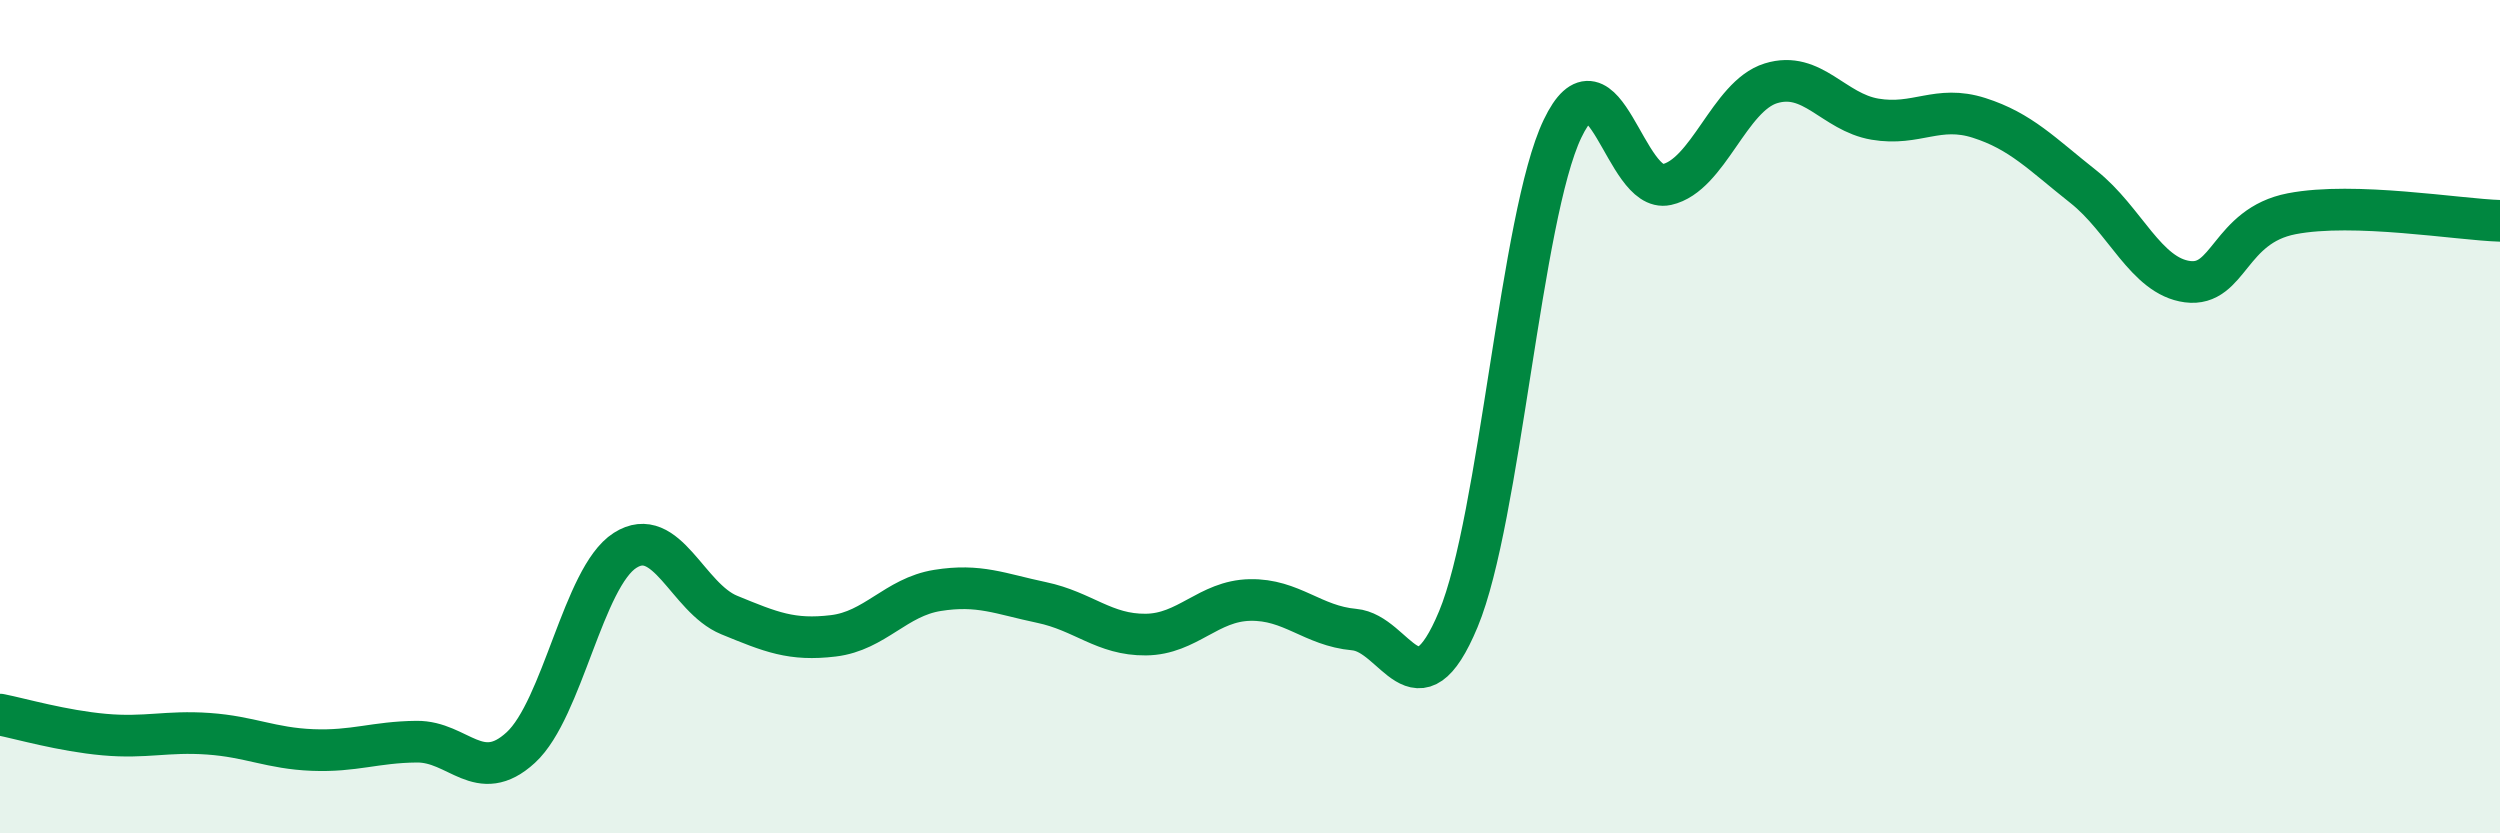
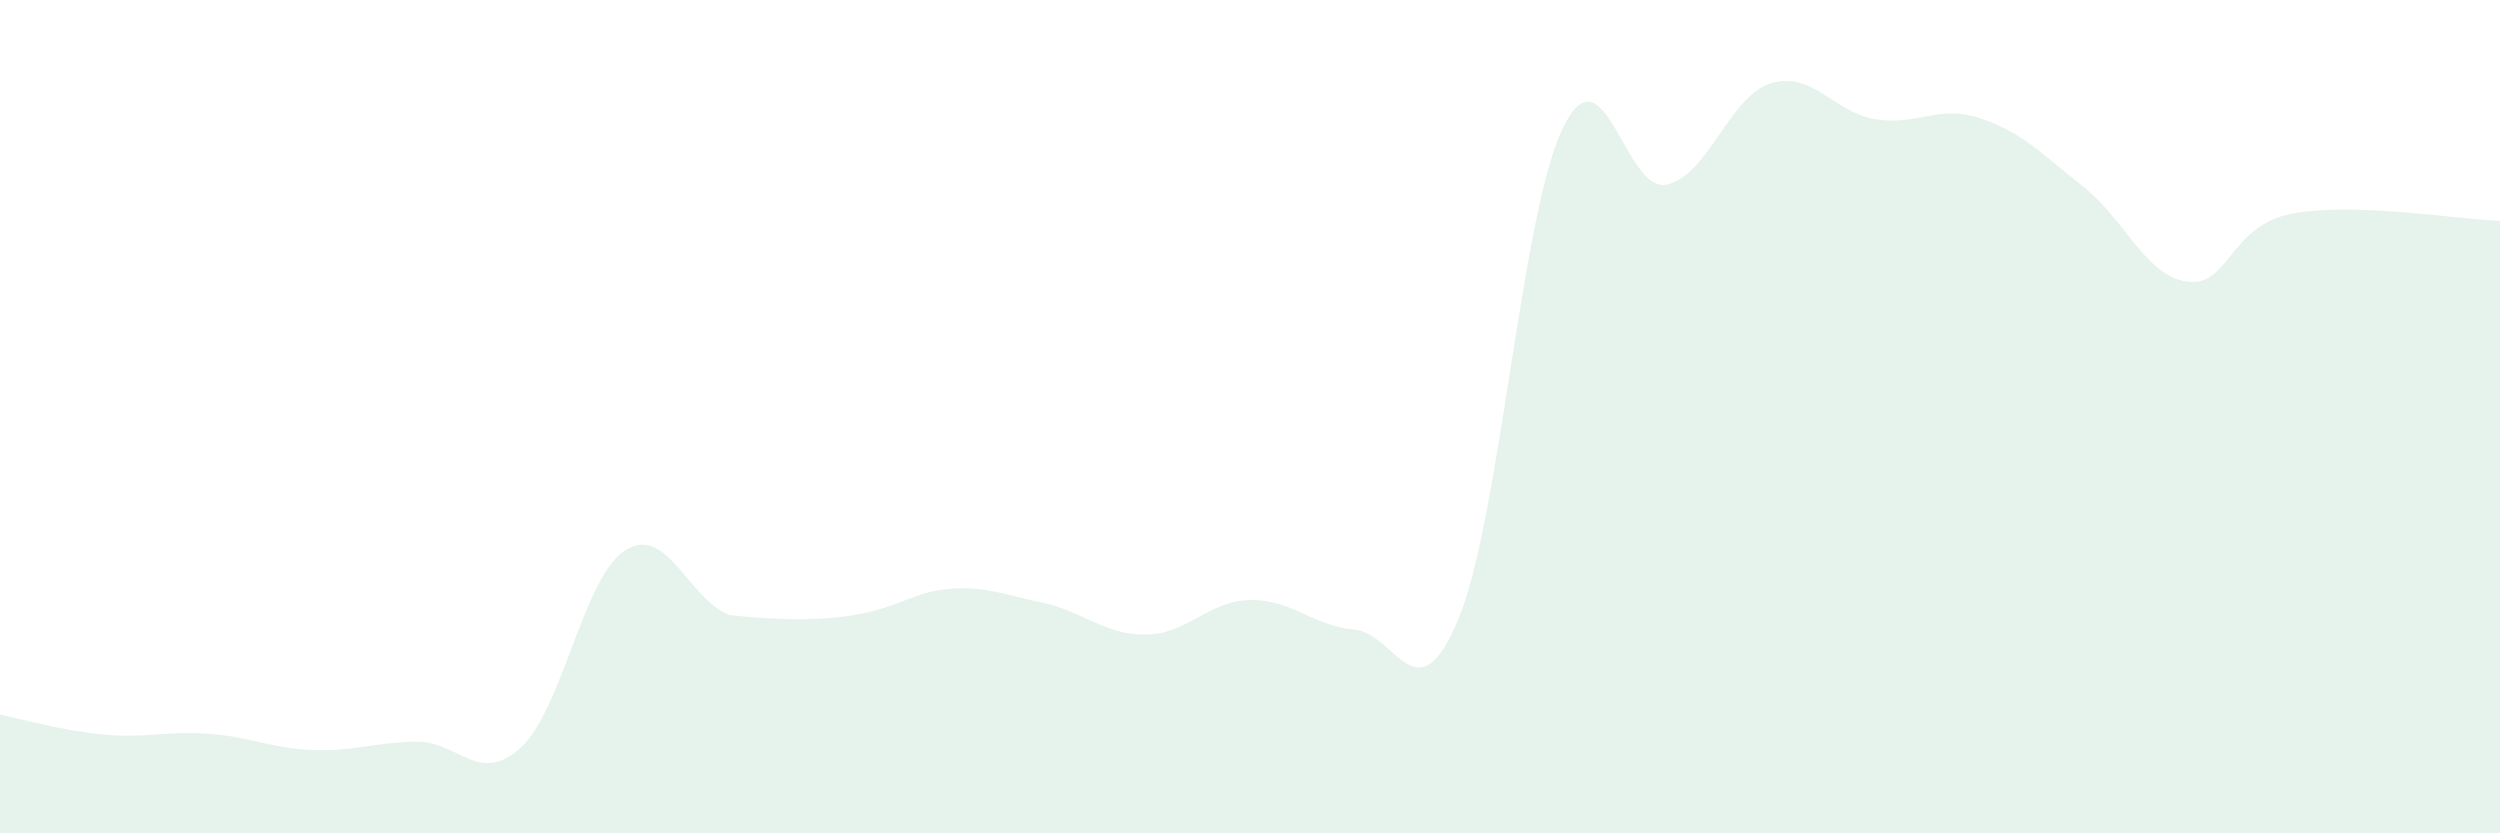
<svg xmlns="http://www.w3.org/2000/svg" width="60" height="20" viewBox="0 0 60 20">
-   <path d="M 0,17.15 C 0.5,17.25 1.5,17.54 2.5,17.63 C 3.5,17.72 4,17.54 5,17.61 C 6,17.68 6.5,17.96 7.5,18 C 8.5,18.04 9,17.81 10,17.8 C 11,17.79 11.5,18.86 12.5,17.94 C 13.5,17.02 14,13.85 15,13.21 C 16,12.57 16.5,14.35 17.5,14.76 C 18.5,15.17 19,15.38 20,15.26 C 21,15.14 21.5,14.33 22.5,14.17 C 23.5,14.01 24,14.25 25,14.46 C 26,14.67 26.5,15.24 27.5,15.23 C 28.5,15.22 29,14.42 30,14.4 C 31,14.38 31.5,15.02 32.5,15.11 C 33.5,15.2 34,17.26 35,14.86 C 36,12.46 36.5,5.18 37.5,3.09 C 38.5,1 39,4.65 40,4.43 C 41,4.21 41.5,2.31 42.5,2 C 43.5,1.69 44,2.69 45,2.86 C 46,3.03 46.5,2.51 47.5,2.83 C 48.5,3.15 49,3.69 50,4.48 C 51,5.27 51.5,6.63 52.5,6.76 C 53.5,6.89 53.5,5.42 55,5.13 C 56.5,4.84 59,5.27 60,5.3L60 20L0 20Z" fill="#008740" opacity="0.1" stroke-linecap="round" stroke-linejoin="round" />
-   <path d="M 0,17.15 C 0.5,17.25 1.5,17.54 2.5,17.63 C 3.5,17.72 4,17.54 5,17.61 C 6,17.68 6.5,17.96 7.5,18 C 8.5,18.04 9,17.81 10,17.8 C 11,17.79 11.5,18.86 12.5,17.94 C 13.5,17.02 14,13.85 15,13.21 C 16,12.57 16.5,14.35 17.5,14.76 C 18.5,15.17 19,15.38 20,15.26 C 21,15.14 21.5,14.33 22.5,14.17 C 23.5,14.01 24,14.25 25,14.46 C 26,14.67 26.5,15.24 27.5,15.23 C 28.5,15.22 29,14.42 30,14.4 C 31,14.38 31.5,15.02 32.5,15.11 C 33.5,15.2 34,17.26 35,14.86 C 36,12.46 36.5,5.18 37.5,3.09 C 38.5,1 39,4.65 40,4.43 C 41,4.21 41.5,2.31 42.5,2 C 43.5,1.69 44,2.69 45,2.86 C 46,3.03 46.5,2.51 47.5,2.83 C 48.5,3.15 49,3.69 50,4.48 C 51,5.27 51.5,6.63 52.5,6.76 C 53.5,6.89 53.5,5.42 55,5.13 C 56.5,4.84 59,5.27 60,5.3" stroke="#008740" stroke-width="1" fill="none" stroke-linecap="round" stroke-linejoin="round" />
+   <path d="M 0,17.15 C 0.5,17.25 1.5,17.54 2.5,17.63 C 3.5,17.72 4,17.54 5,17.61 C 6,17.68 6.5,17.96 7.5,18 C 8.5,18.04 9,17.81 10,17.8 C 11,17.79 11.5,18.86 12.5,17.94 C 13.5,17.02 14,13.85 15,13.21 C 16,12.57 16.5,14.35 17.5,14.76 C 21,15.14 21.5,14.33 22.5,14.17 C 23.5,14.01 24,14.25 25,14.46 C 26,14.67 26.5,15.24 27.5,15.23 C 28.5,15.22 29,14.42 30,14.4 C 31,14.38 31.5,15.02 32.5,15.11 C 33.5,15.2 34,17.26 35,14.86 C 36,12.46 36.5,5.18 37.5,3.09 C 38.5,1 39,4.65 40,4.43 C 41,4.21 41.5,2.31 42.5,2 C 43.5,1.69 44,2.69 45,2.86 C 46,3.03 46.5,2.51 47.5,2.83 C 48.5,3.15 49,3.69 50,4.48 C 51,5.27 51.5,6.63 52.5,6.76 C 53.5,6.89 53.5,5.42 55,5.13 C 56.5,4.84 59,5.27 60,5.3L60 20L0 20Z" fill="#008740" opacity="0.1" stroke-linecap="round" stroke-linejoin="round" />
</svg>